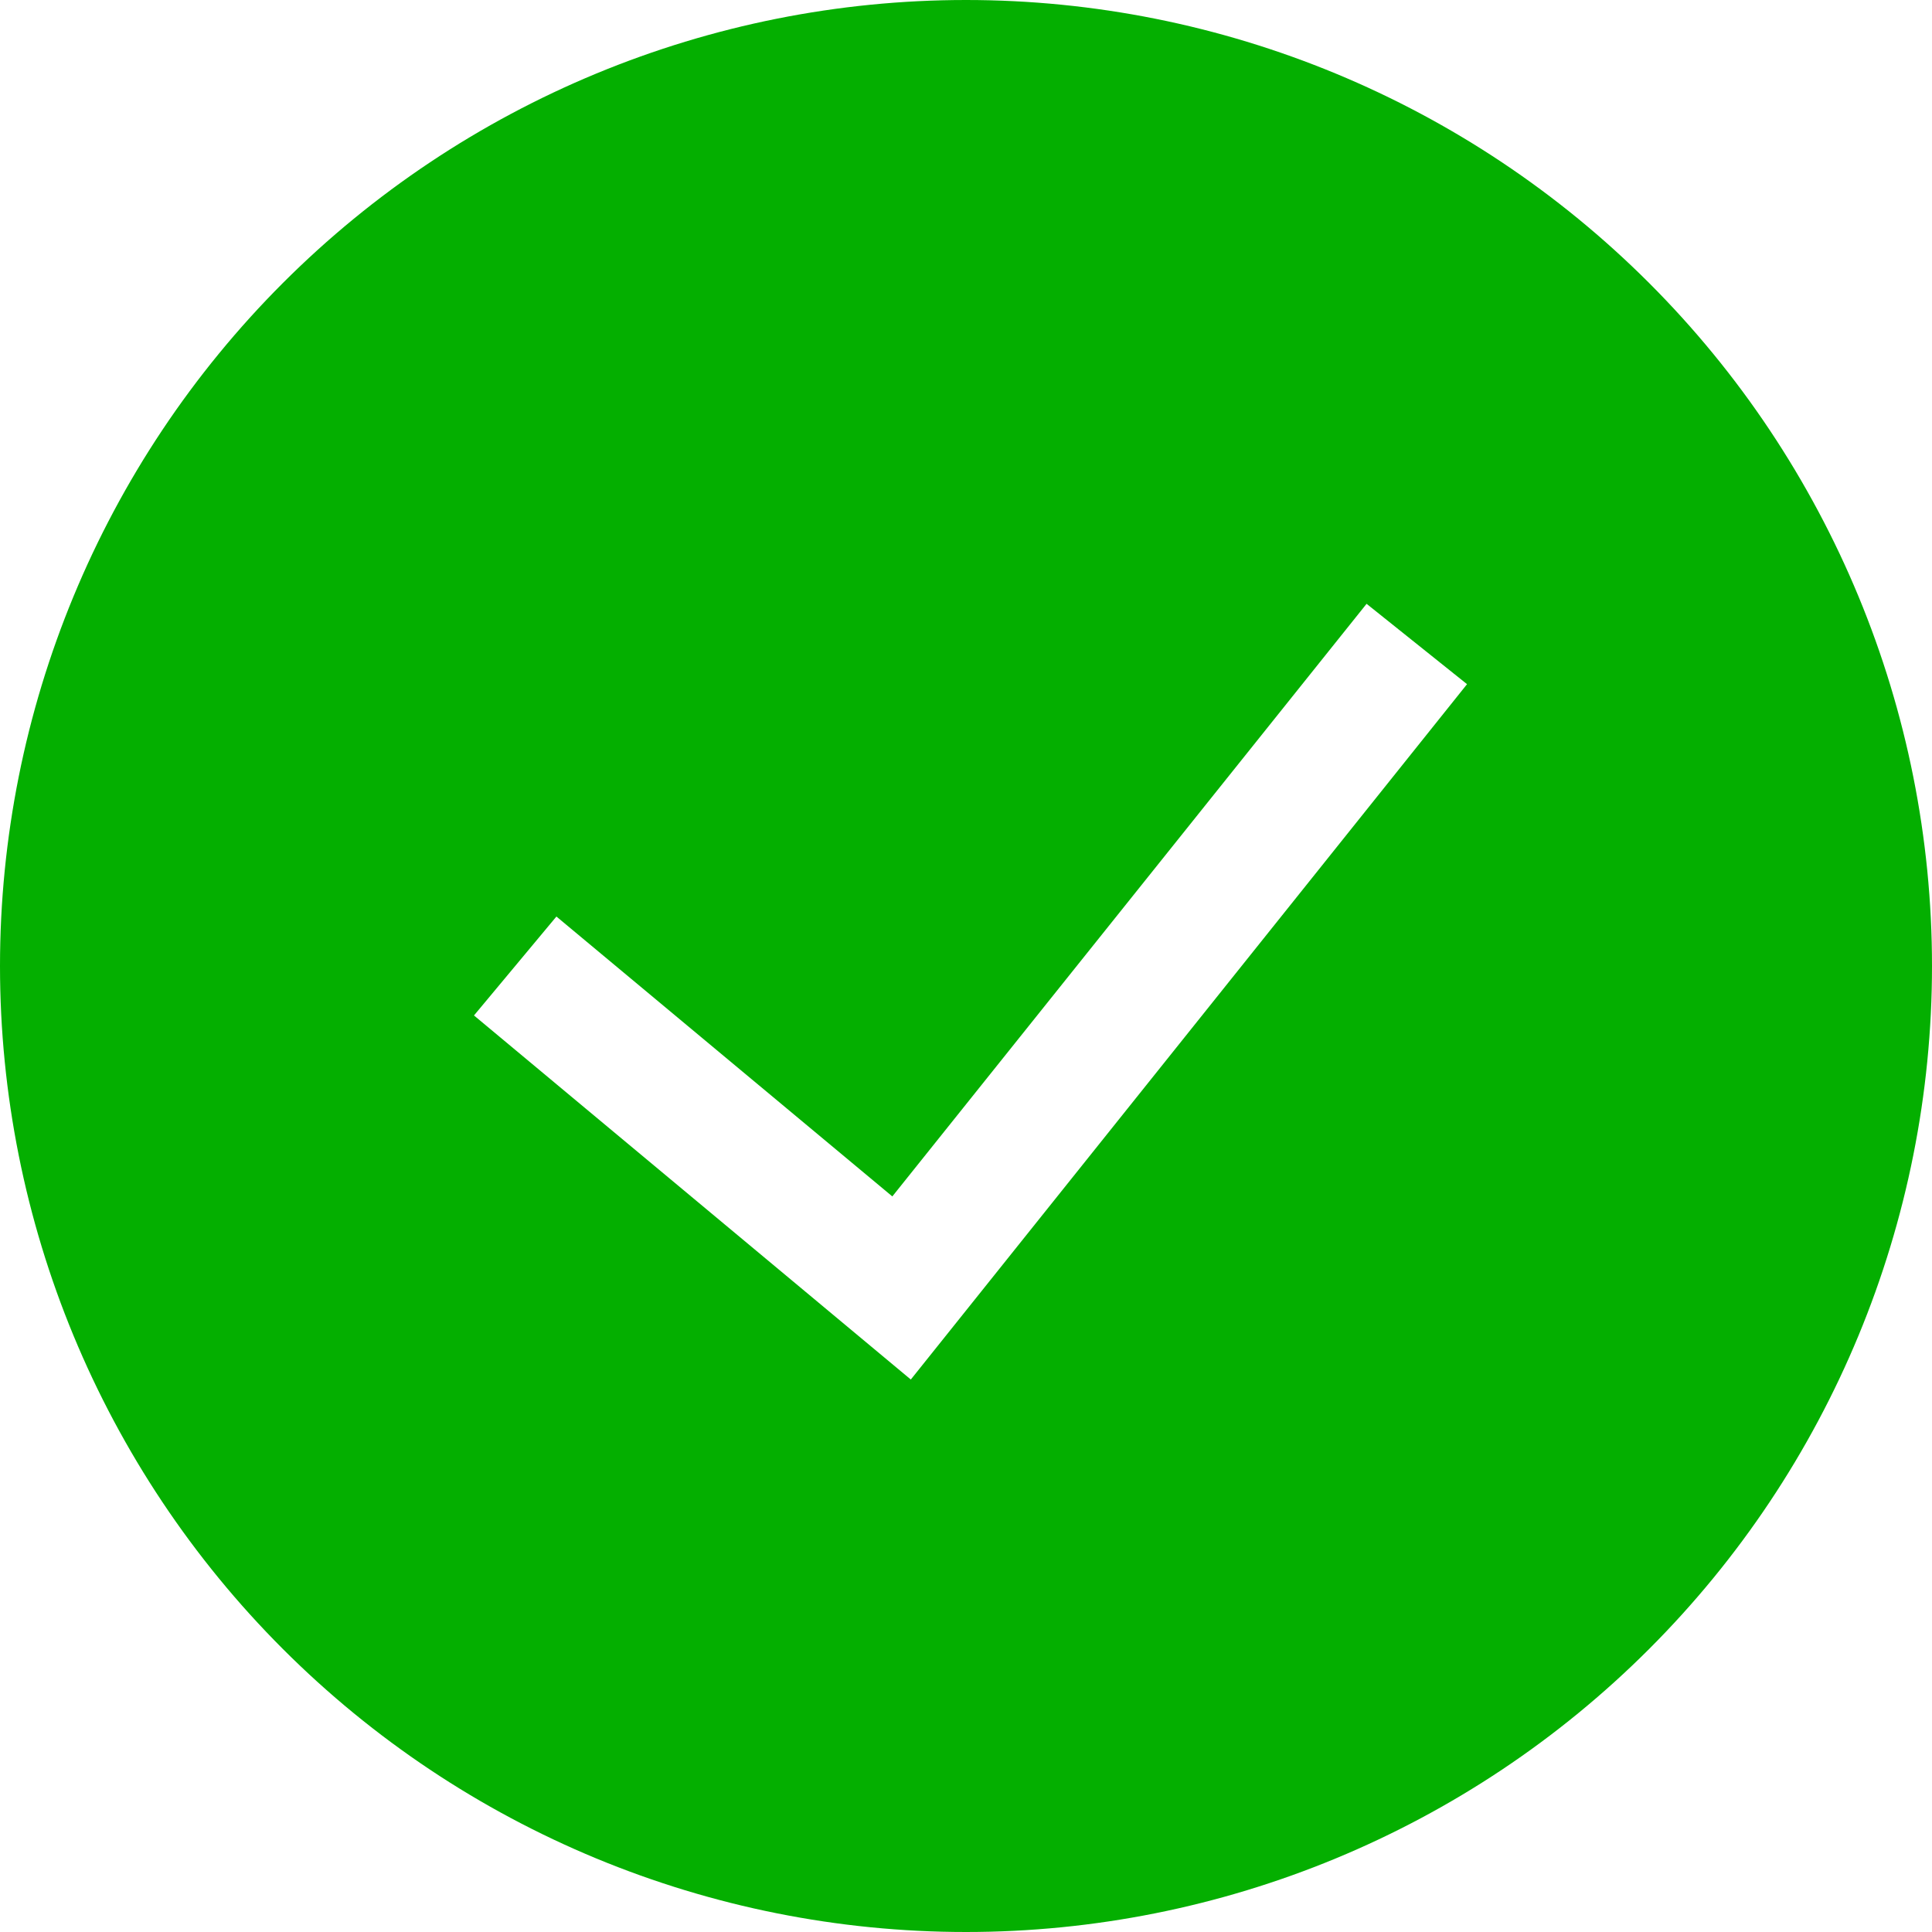
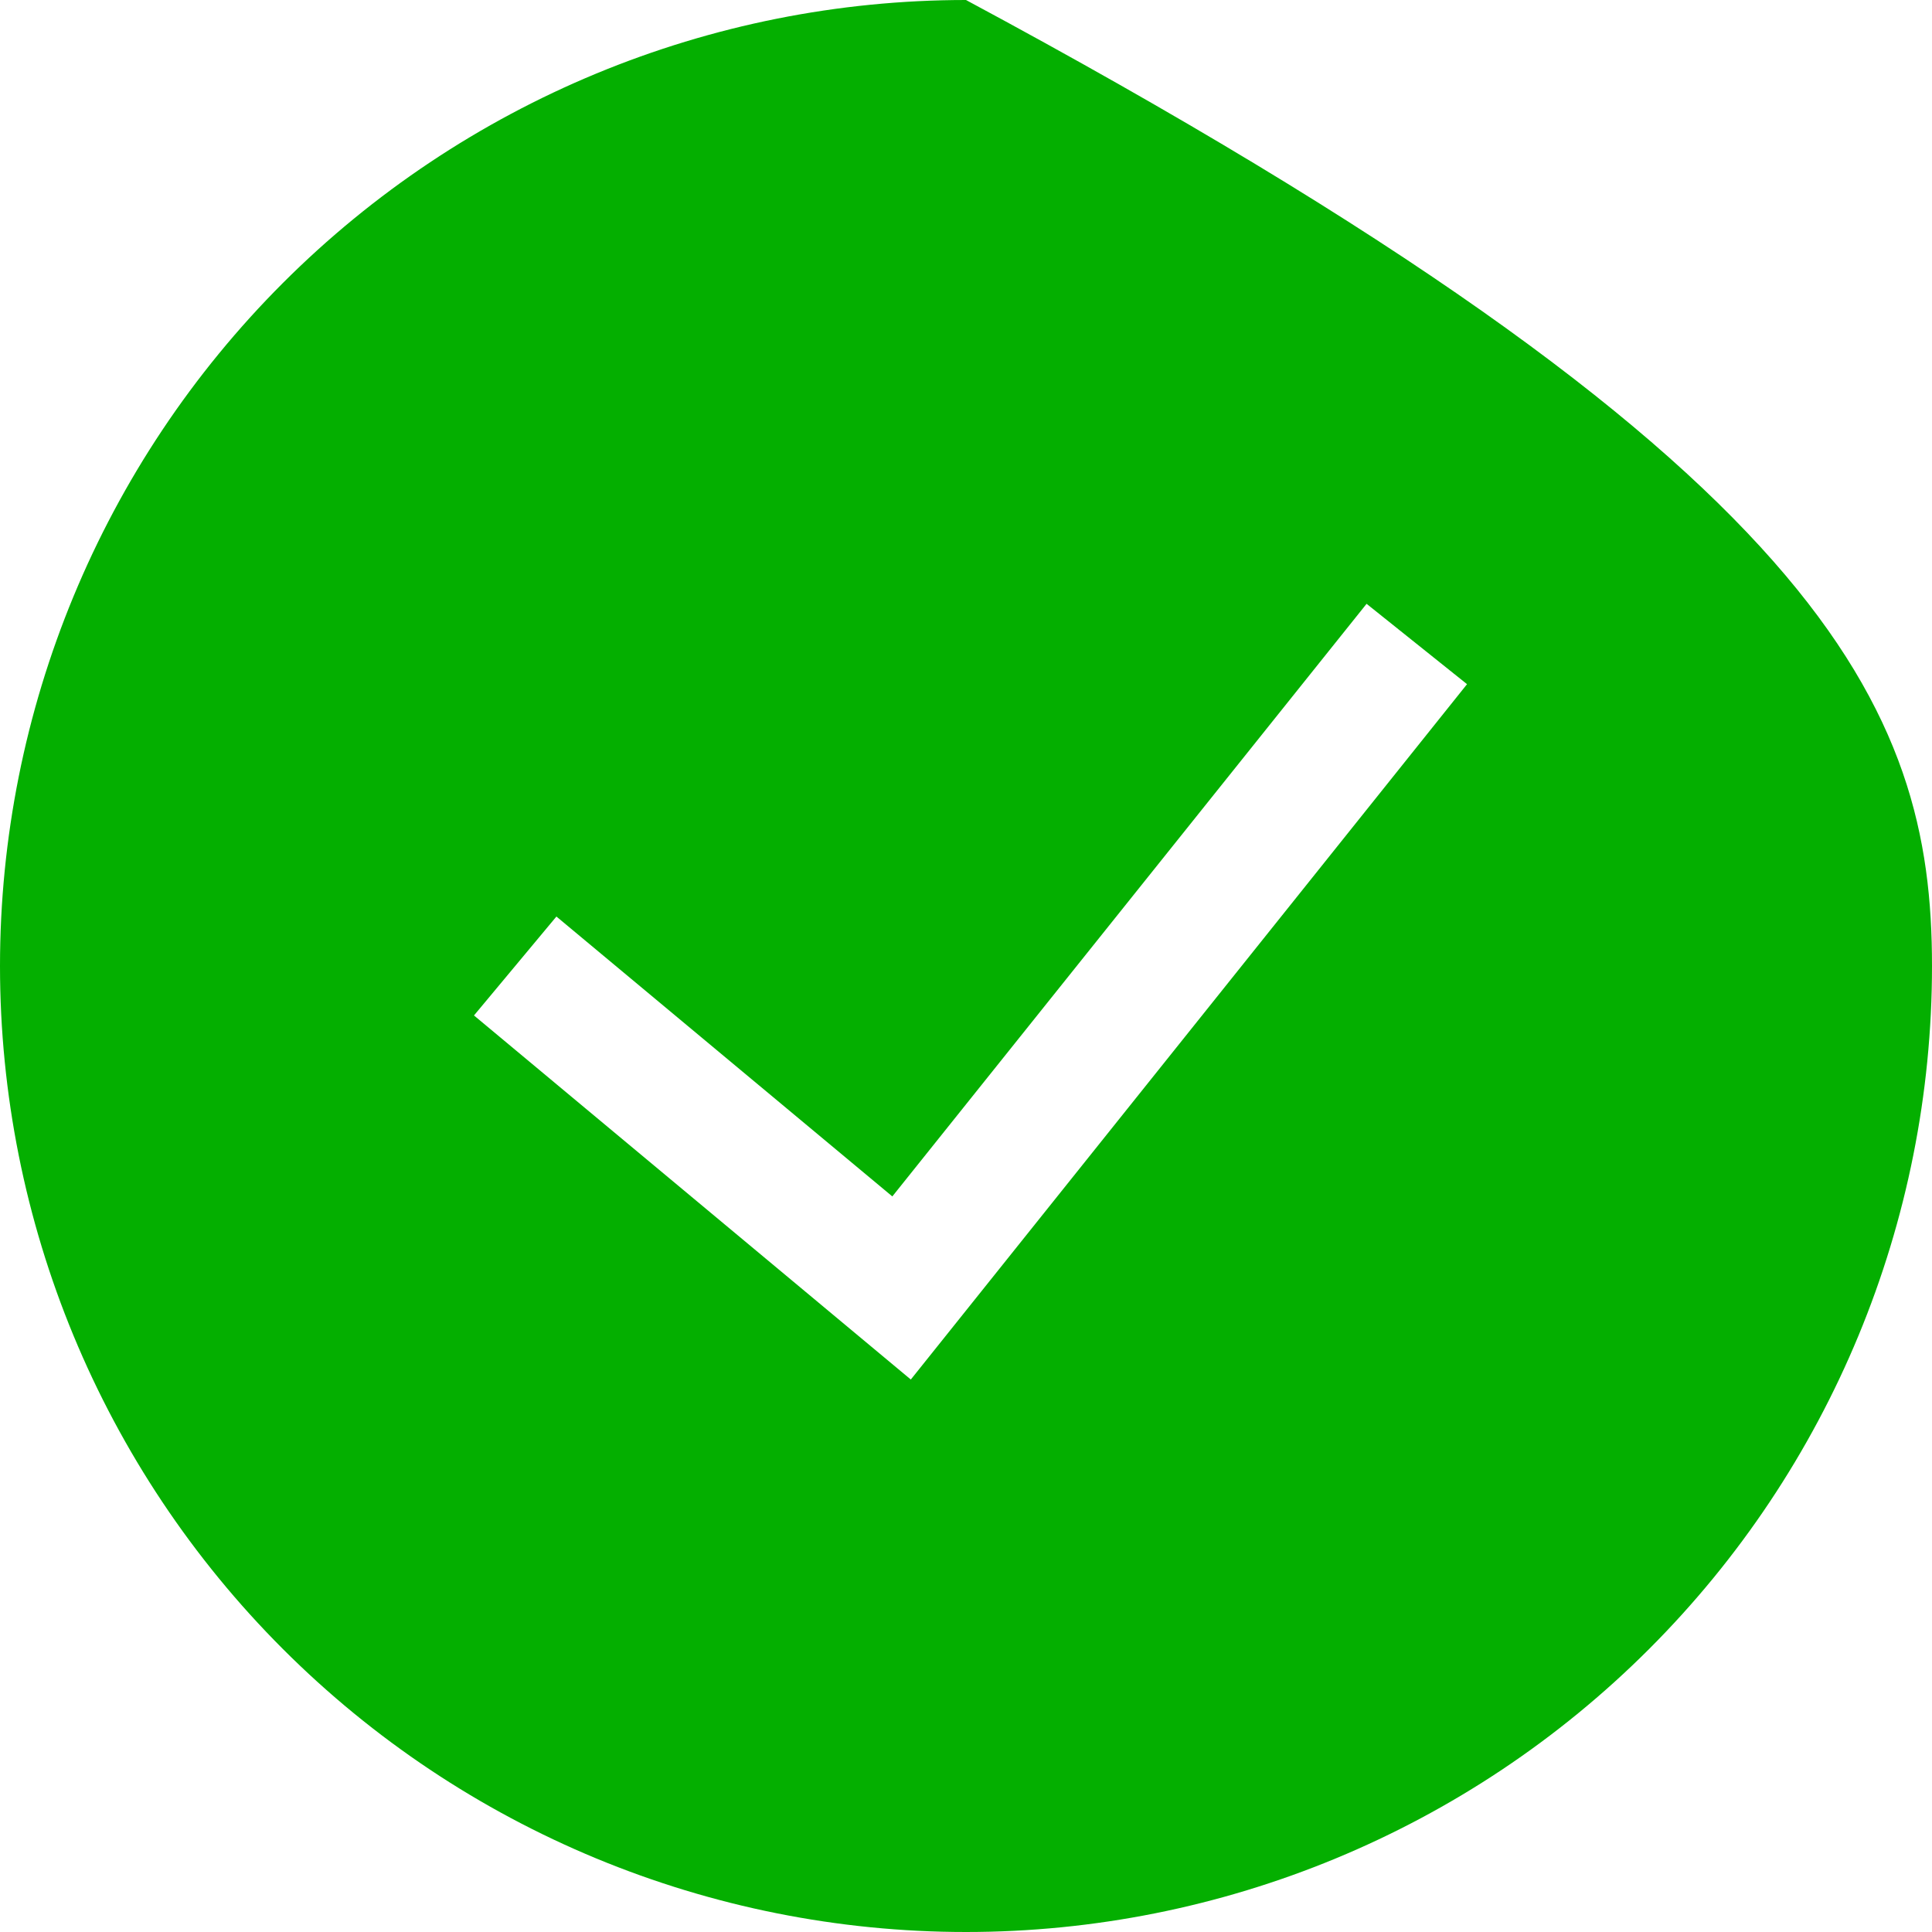
<svg xmlns="http://www.w3.org/2000/svg" width="120" height="120" viewBox="0 0 120 120" fill="none">
-   <path fill-rule="evenodd" clip-rule="evenodd" d="M0 60C0 44.087 6.321 28.826 17.574 17.574C28.826 6.321 44.087 0 60 0C75.913 0 91.174 6.321 102.426 17.574C113.679 28.826 120 44.087 120 60C120 75.913 113.679 91.174 102.426 102.426C91.174 113.679 75.913 120 60 120C44.087 120 28.826 113.679 17.574 102.426C6.321 91.174 0 75.913 0 60H0ZM56.576 85.68L91.12 42.496L84.88 37.504L55.424 74.312L34.56 56.928L29.44 63.072L56.576 85.688V85.68Z" fill="#04AF00" />
+   <path fill-rule="evenodd" clip-rule="evenodd" d="M0 60C0 44.087 6.321 28.826 17.574 17.574C28.826 6.321 44.087 0 60 0C113.679 28.826 120 44.087 120 60C120 75.913 113.679 91.174 102.426 102.426C91.174 113.679 75.913 120 60 120C44.087 120 28.826 113.679 17.574 102.426C6.321 91.174 0 75.913 0 60H0ZM56.576 85.68L91.12 42.496L84.88 37.504L55.424 74.312L34.56 56.928L29.44 63.072L56.576 85.688V85.68Z" fill="#04AF00" />
</svg>